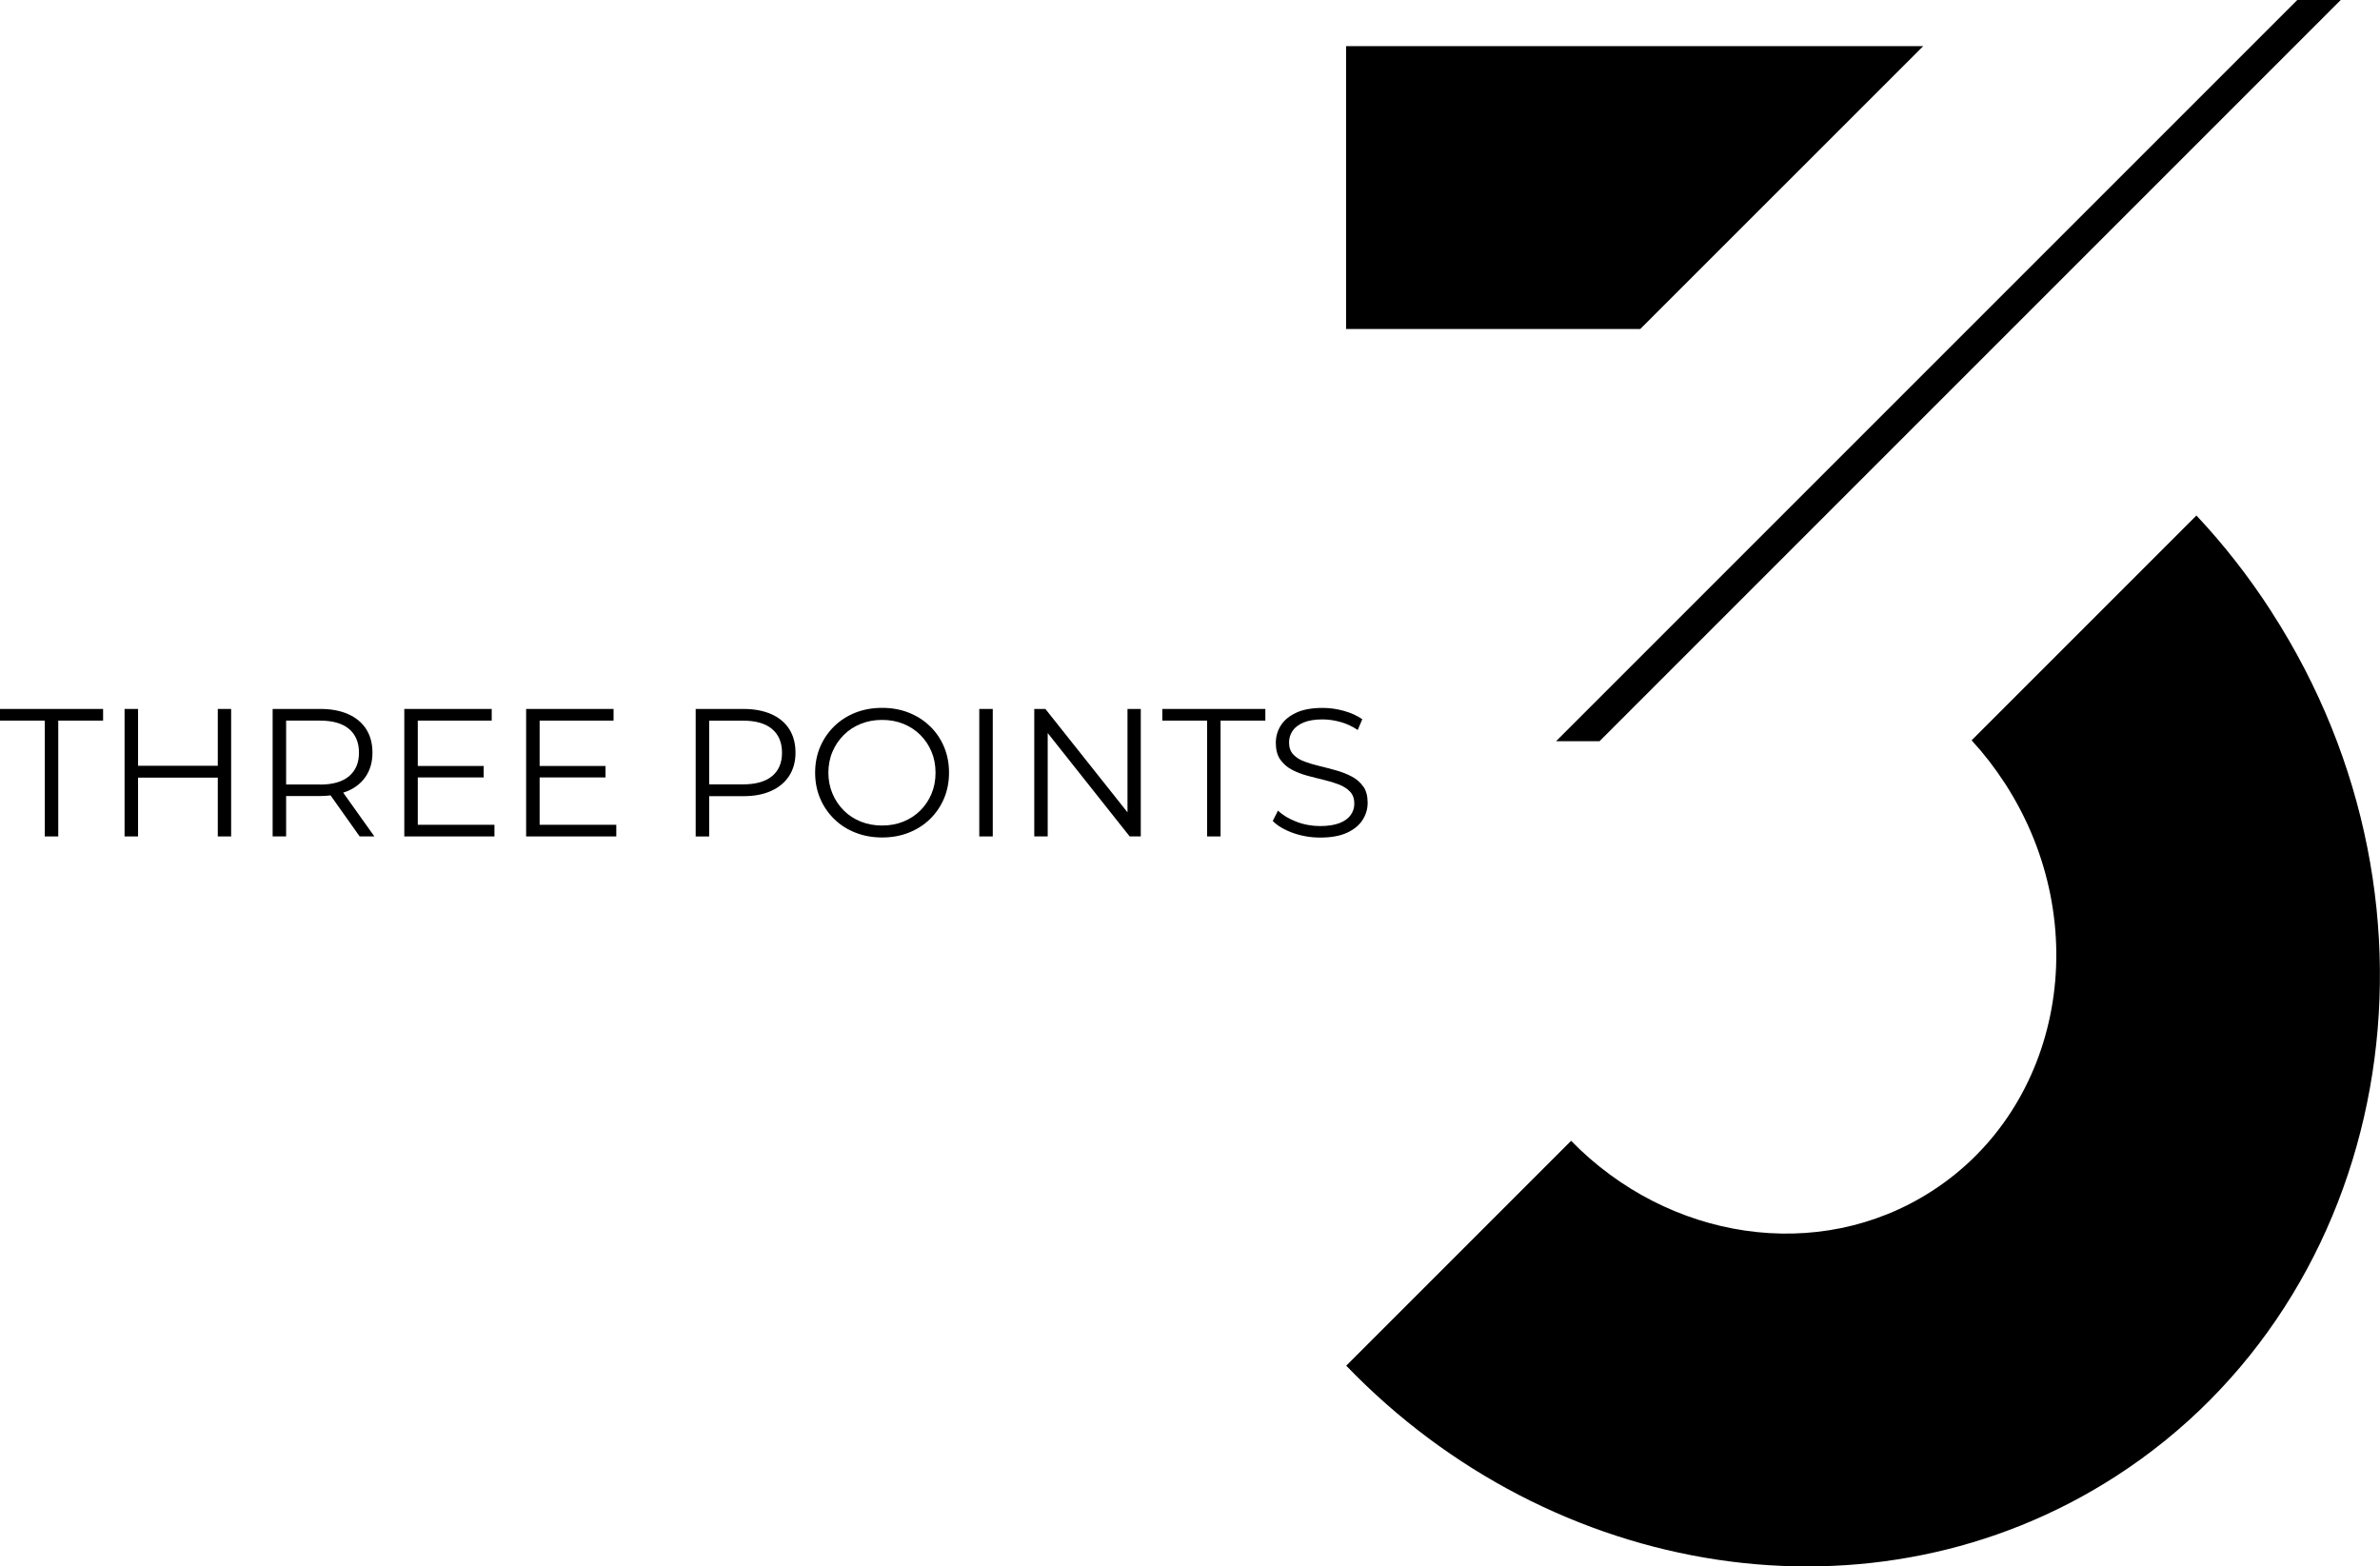
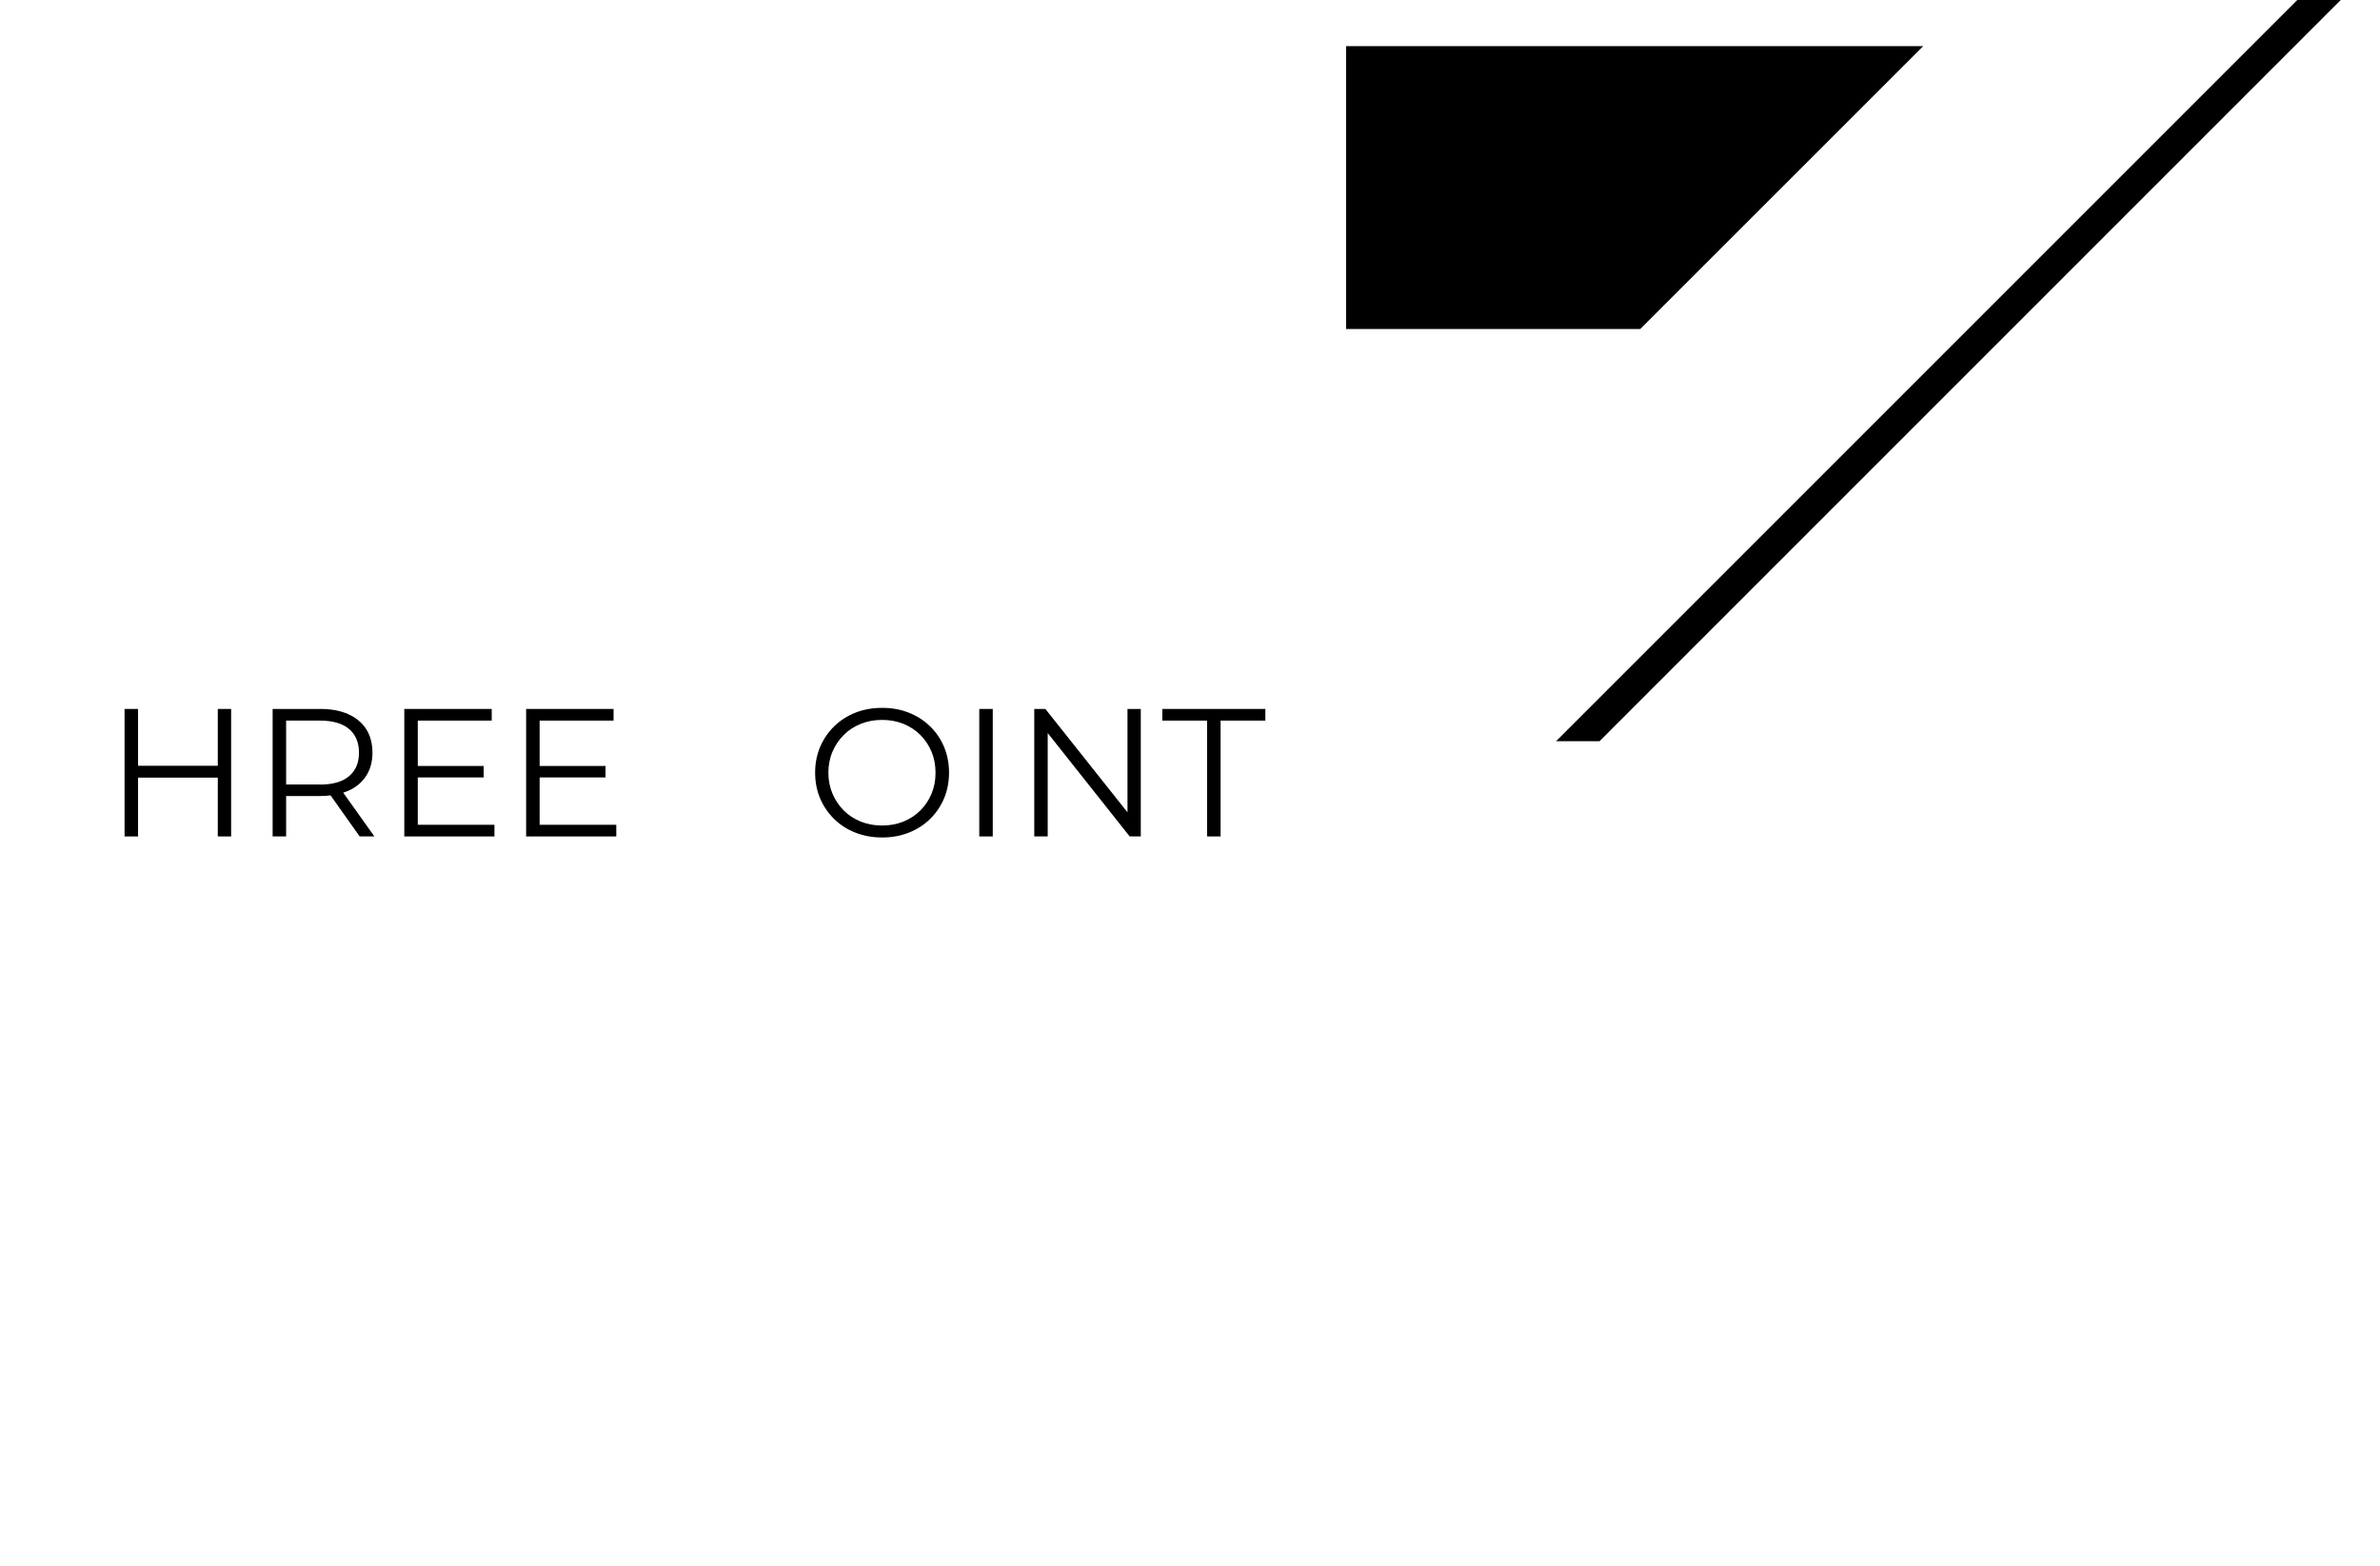
<svg xmlns="http://www.w3.org/2000/svg" id="Layer_1" data-name="Layer 1" viewBox="0 0 479.95 315.9">
  <defs>
    <style>      .cls-1 {        fill: #000;        stroke-width: 0px;      }    </style>
  </defs>
  <g>
-     <polygon class="cls-1" points="0 145.32 9.03 145.32 9.03 168.68 11.75 168.68 11.75 145.32 20.79 145.32 20.79 142.97 0 142.97 0 145.32" />
    <polygon class="cls-1" points="43.92 154.43 27.84 154.43 27.84 142.97 25.12 142.97 25.12 168.68 27.84 168.68 27.84 156.82 43.92 156.82 43.92 168.68 46.61 168.68 46.61 142.97 43.92 142.97 43.92 154.43" />
    <path class="cls-1" d="M70.22,159.48c1.57-.7,2.77-1.7,3.62-3.01.84-1.31,1.27-2.87,1.27-4.68s-.42-3.45-1.27-4.76c-.84-1.31-2.05-2.31-3.62-3.01-1.57-.7-3.44-1.05-5.62-1.05h-9.62v25.71h2.72v-8.15h6.9c.73,0,1.4-.05,2.06-.13l5.87,8.28h2.97l-6.29-8.83c.34-.11.68-.23,1-.37ZM64.53,158.21h-6.83v-12.89h6.83c2.57,0,4.52.56,5.86,1.69,1.33,1.13,2,2.72,2,4.78s-.67,3.61-2,4.74c-1.33,1.13-3.29,1.69-5.86,1.69Z" />
    <polygon class="cls-1" points="84.25 156.78 97.54 156.78 97.54 154.47 84.25 154.47 84.25 145.32 99.16 145.32 99.16 142.97 81.53 142.97 81.53 168.68 99.71 168.68 99.71 166.33 84.25 166.33 84.25 156.78" />
    <polygon class="cls-1" points="108.82 156.78 122.11 156.78 122.11 154.47 108.82 154.47 108.82 145.32 123.73 145.32 123.73 142.97 106.1 142.97 106.1 168.68 124.28 168.68 124.28 166.33 108.82 166.33 108.82 156.78" />
-     <path class="cls-1" d="M155.53,144.02c-1.57-.7-3.44-1.05-5.62-1.05h-9.62v25.71h2.72v-8.12h6.9c2.18,0,4.05-.35,5.62-1.07,1.57-.71,2.77-1.72,3.62-3.03.84-1.31,1.27-2.87,1.27-4.68s-.42-3.45-1.27-4.76c-.84-1.31-2.05-2.31-3.62-3.01ZM155.7,156.51c-1.33,1.11-3.29,1.67-5.86,1.67h-6.83v-12.85h6.83c2.57,0,4.52.56,5.86,1.69,1.33,1.13,2,2.72,2,4.78s-.67,3.6-2,4.72Z" />
    <path class="cls-1" d="M187.54,146.46c-1.21-1.18-2.64-2.09-4.28-2.74-1.64-.65-3.43-.97-5.36-.97s-3.76.32-5.4.97c-1.64.65-3.07,1.57-4.28,2.75-1.21,1.19-2.15,2.57-2.83,4.15-.67,1.58-1.01,3.31-1.01,5.2s.34,3.62,1.01,5.2c.67,1.58,1.62,2.96,2.83,4.15,1.21,1.19,2.64,2.11,4.3,2.75,1.65.65,3.45.97,5.38.97s3.72-.32,5.36-.97c1.64-.65,3.07-1.56,4.28-2.74,1.21-1.18,2.15-2.56,2.83-4.15.67-1.59,1.01-3.33,1.01-5.21s-.34-3.62-1.01-5.22c-.67-1.59-1.62-2.97-2.83-4.15ZM187.85,160.07c-.54,1.29-1.29,2.41-2.26,3.38-.97.97-2.11,1.71-3.42,2.24-1.31.53-2.74.79-4.28.79s-2.97-.26-4.3-.79c-1.32-.53-2.47-1.27-3.43-2.24-.97-.97-1.73-2.1-2.28-3.4-.55-1.3-.83-2.71-.83-4.22s.28-2.96.83-4.24c.55-1.29,1.31-2.41,2.28-3.38.97-.97,2.11-1.71,3.43-2.24,1.32-.53,2.75-.79,4.3-.79s2.97.26,4.28.79c1.31.53,2.45,1.27,3.42,2.24s1.72,2.09,2.26,3.38c.54,1.28.81,2.7.81,4.24s-.27,2.96-.81,4.24Z" />
    <rect class="cls-1" x="197.48" y="142.97" width="2.72" height="25.71" />
    <polygon class="cls-1" points="227.37 163.82 210.81 142.97 208.57 142.97 208.57 168.68 211.28 168.68 211.28 147.83 227.81 168.68 230.05 168.68 230.05 142.97 227.37 142.97 227.37 163.82" />
    <polygon class="cls-1" points="234.39 145.32 243.42 145.32 243.42 168.68 246.14 168.68 246.14 145.32 255.17 145.32 255.17 142.97 234.39 142.97 234.39 145.32" />
-     <path class="cls-1" d="M274.91,158.62c-.58-.83-1.33-1.5-2.28-2-.94-.5-1.97-.91-3.08-1.23-1.11-.32-2.23-.61-3.36-.88-1.13-.27-2.16-.58-3.1-.92-.94-.34-1.7-.82-2.28-1.43-.58-.61-.86-1.42-.86-2.42,0-.88.24-1.67.72-2.37.48-.7,1.22-1.25,2.22-1.67,1-.42,2.28-.62,3.82-.62,1.15,0,2.34.17,3.58.51,1.24.34,2.41.88,3.51,1.62l.92-2.17c-1.03-.71-2.25-1.27-3.67-1.67-1.42-.4-2.85-.61-4.3-.61-2.18,0-3.97.32-5.36.97-1.4.65-2.43,1.51-3.1,2.57-.67,1.06-1.01,2.23-1.01,3.51,0,1.37.29,2.48.86,3.32.58.84,1.33,1.52,2.28,2.04.94.51,1.98.92,3.1,1.23,1.13.31,2.25.59,3.38.86,1.13.27,2.15.58,3.09.94.93.36,1.68.84,2.26,1.45.58.61.86,1.42.86,2.42,0,.83-.24,1.59-.72,2.28-.48.69-1.23,1.23-2.24,1.63-1.02.4-2.33.61-3.95.61s-3.3-.3-4.83-.9c-1.53-.6-2.75-1.34-3.65-2.22l-1.06,2.09c.96.98,2.31,1.78,4.06,2.41,1.75.62,3.58.94,5.49.94,2.2,0,4.01-.32,5.42-.97,1.41-.65,2.45-1.51,3.14-2.57.68-1.06,1.03-2.22,1.03-3.47,0-1.35-.29-2.44-.86-3.27Z" />
  </g>
  <g>
    <g>
-       <path class="cls-1" d="M458.11,123.43c-4.55-7.07-9.64-13.57-15.18-19.47l-45.34,45.34s.03.03.05.05c2.38,2.58,4.58,5.42,6.57,8.47.06.09.12.18.18.27,18.23,28.26,11.58,65.1-14.81,82.11-22.9,14.77-53.23,9.87-72.75-10.14l-45.35,45.35c41.45,43.07,106.32,53.82,155.19,22.31,56.02-36.14,70.12-114.32,31.43-174.29Z" />
      <polygon class="cls-1" points="387.84 9.3 330.77 66.35 271.45 66.35 271.45 9.3 387.84 9.3" />
    </g>
    <polygon class="cls-1" points="472.03 0 322.57 149.47 313.8 149.47 463.27 0 472.03 0" />
  </g>
</svg>